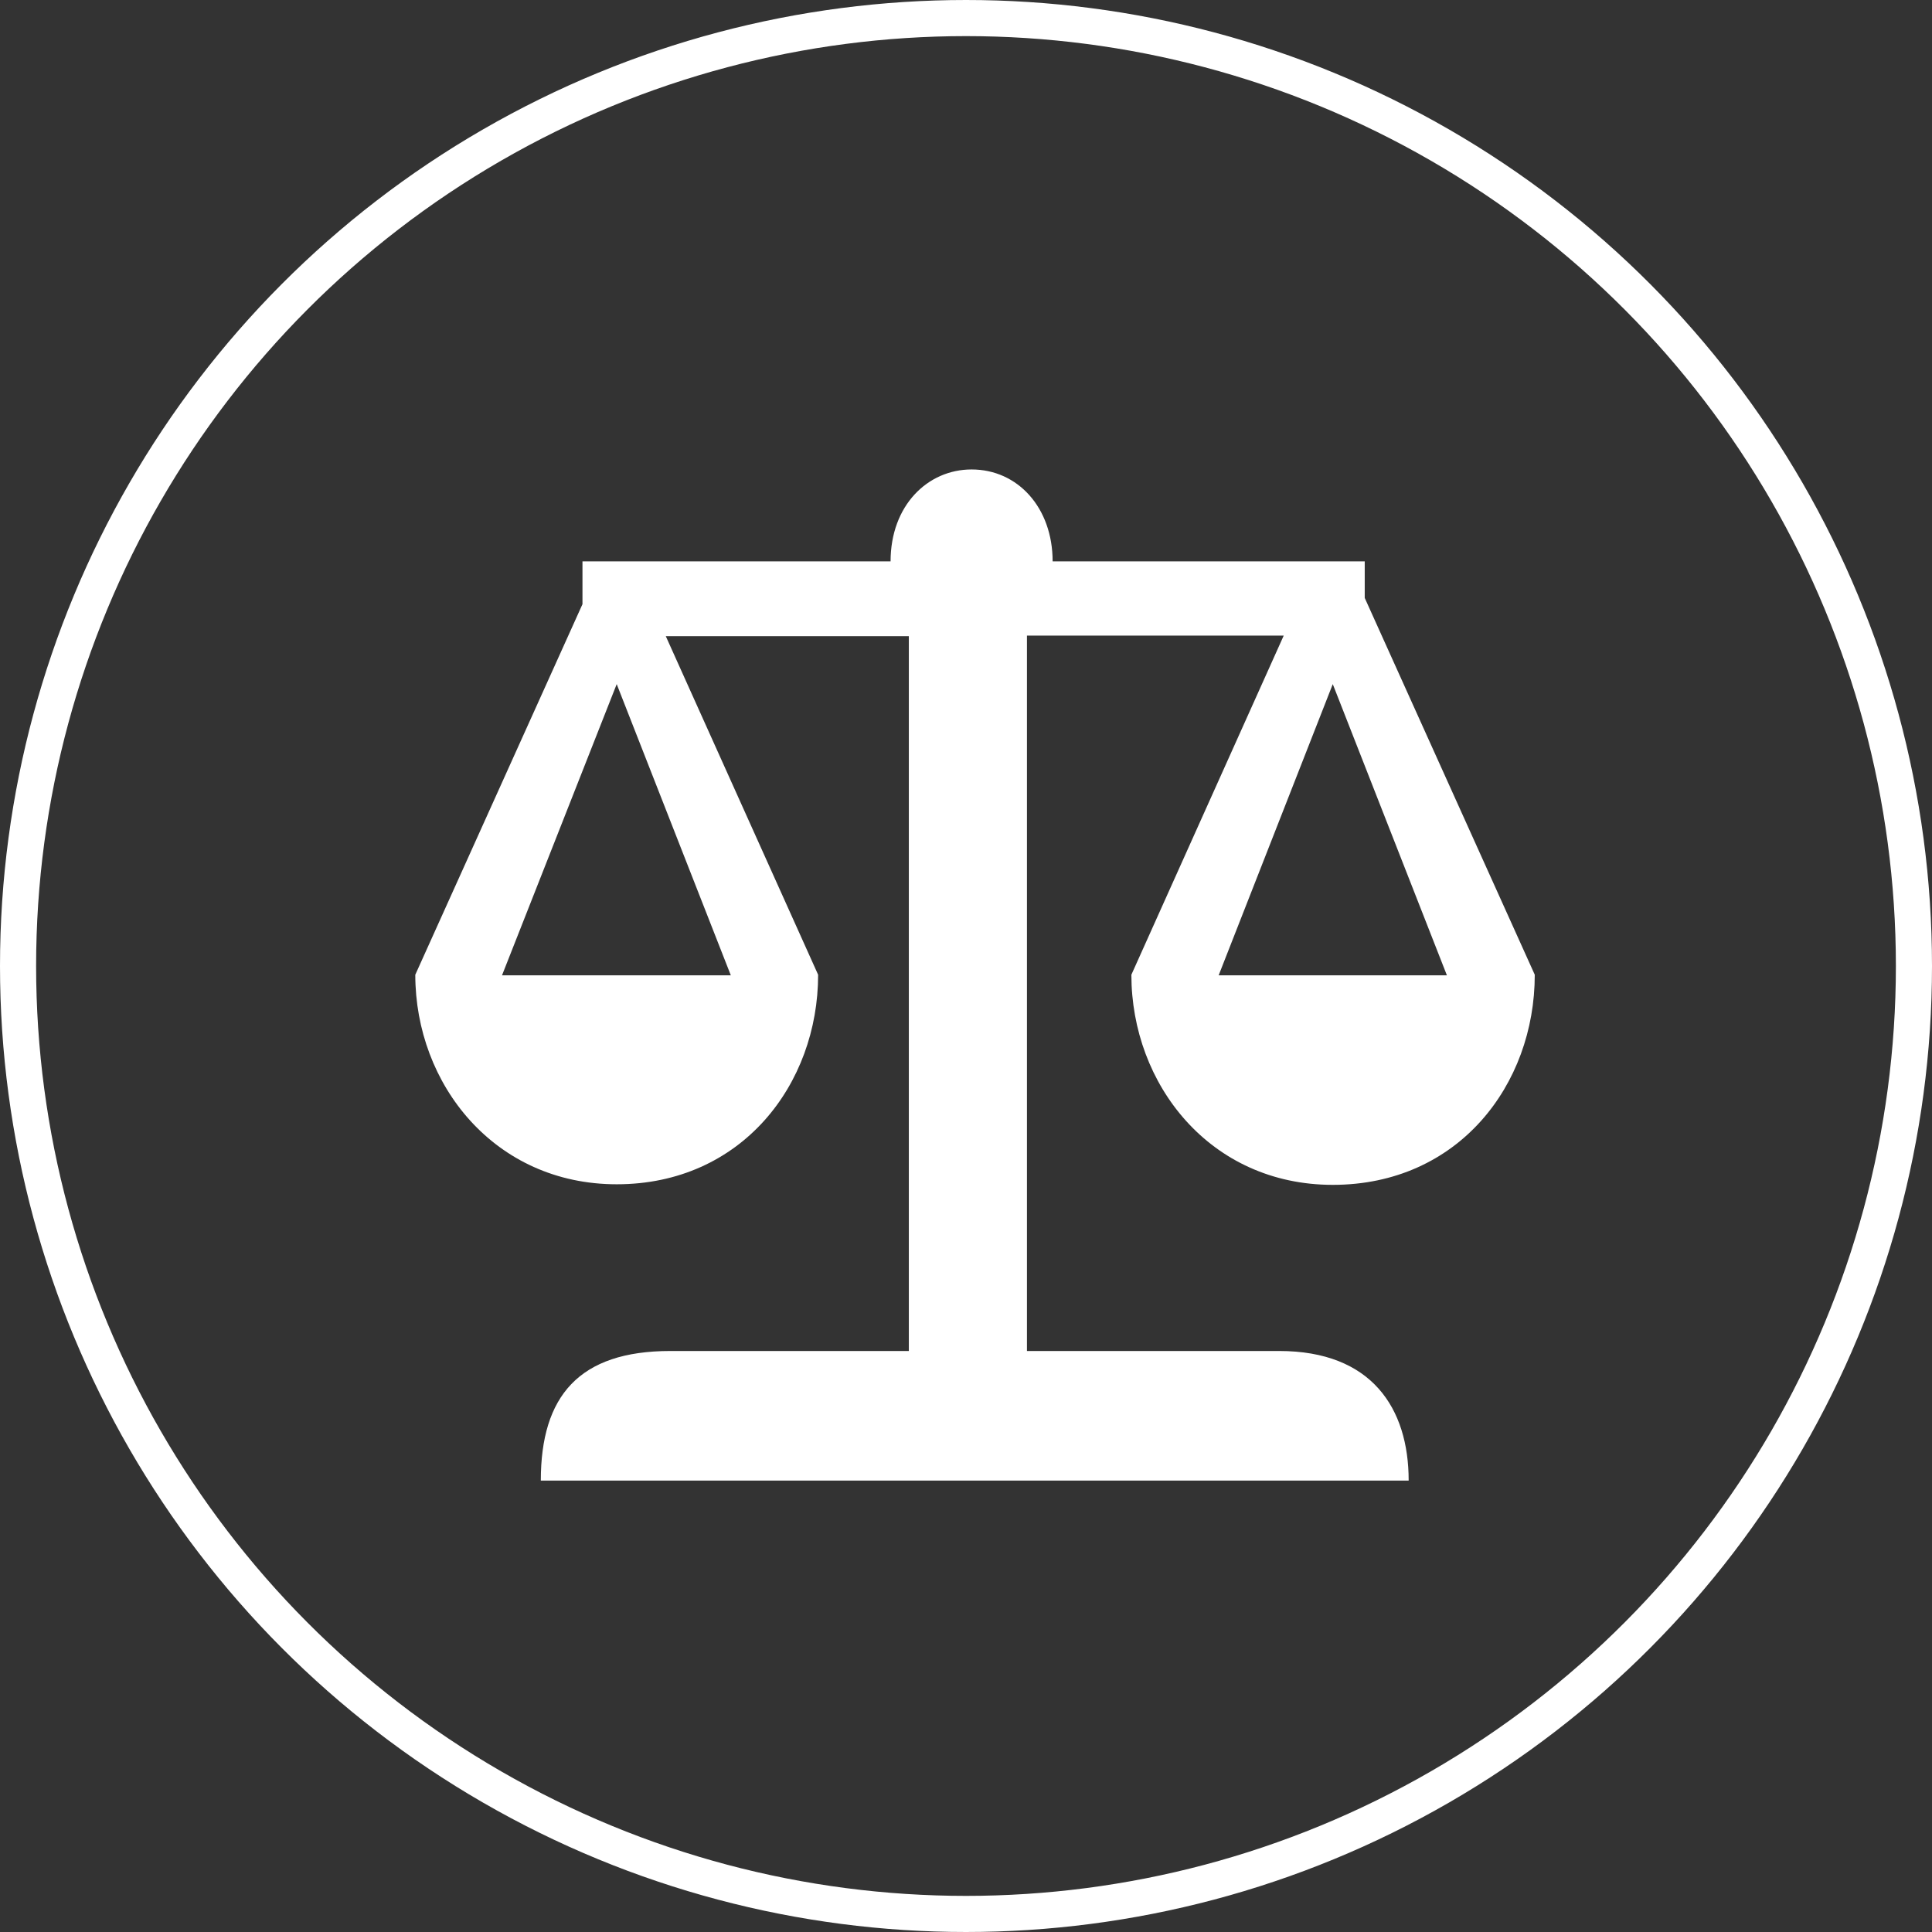
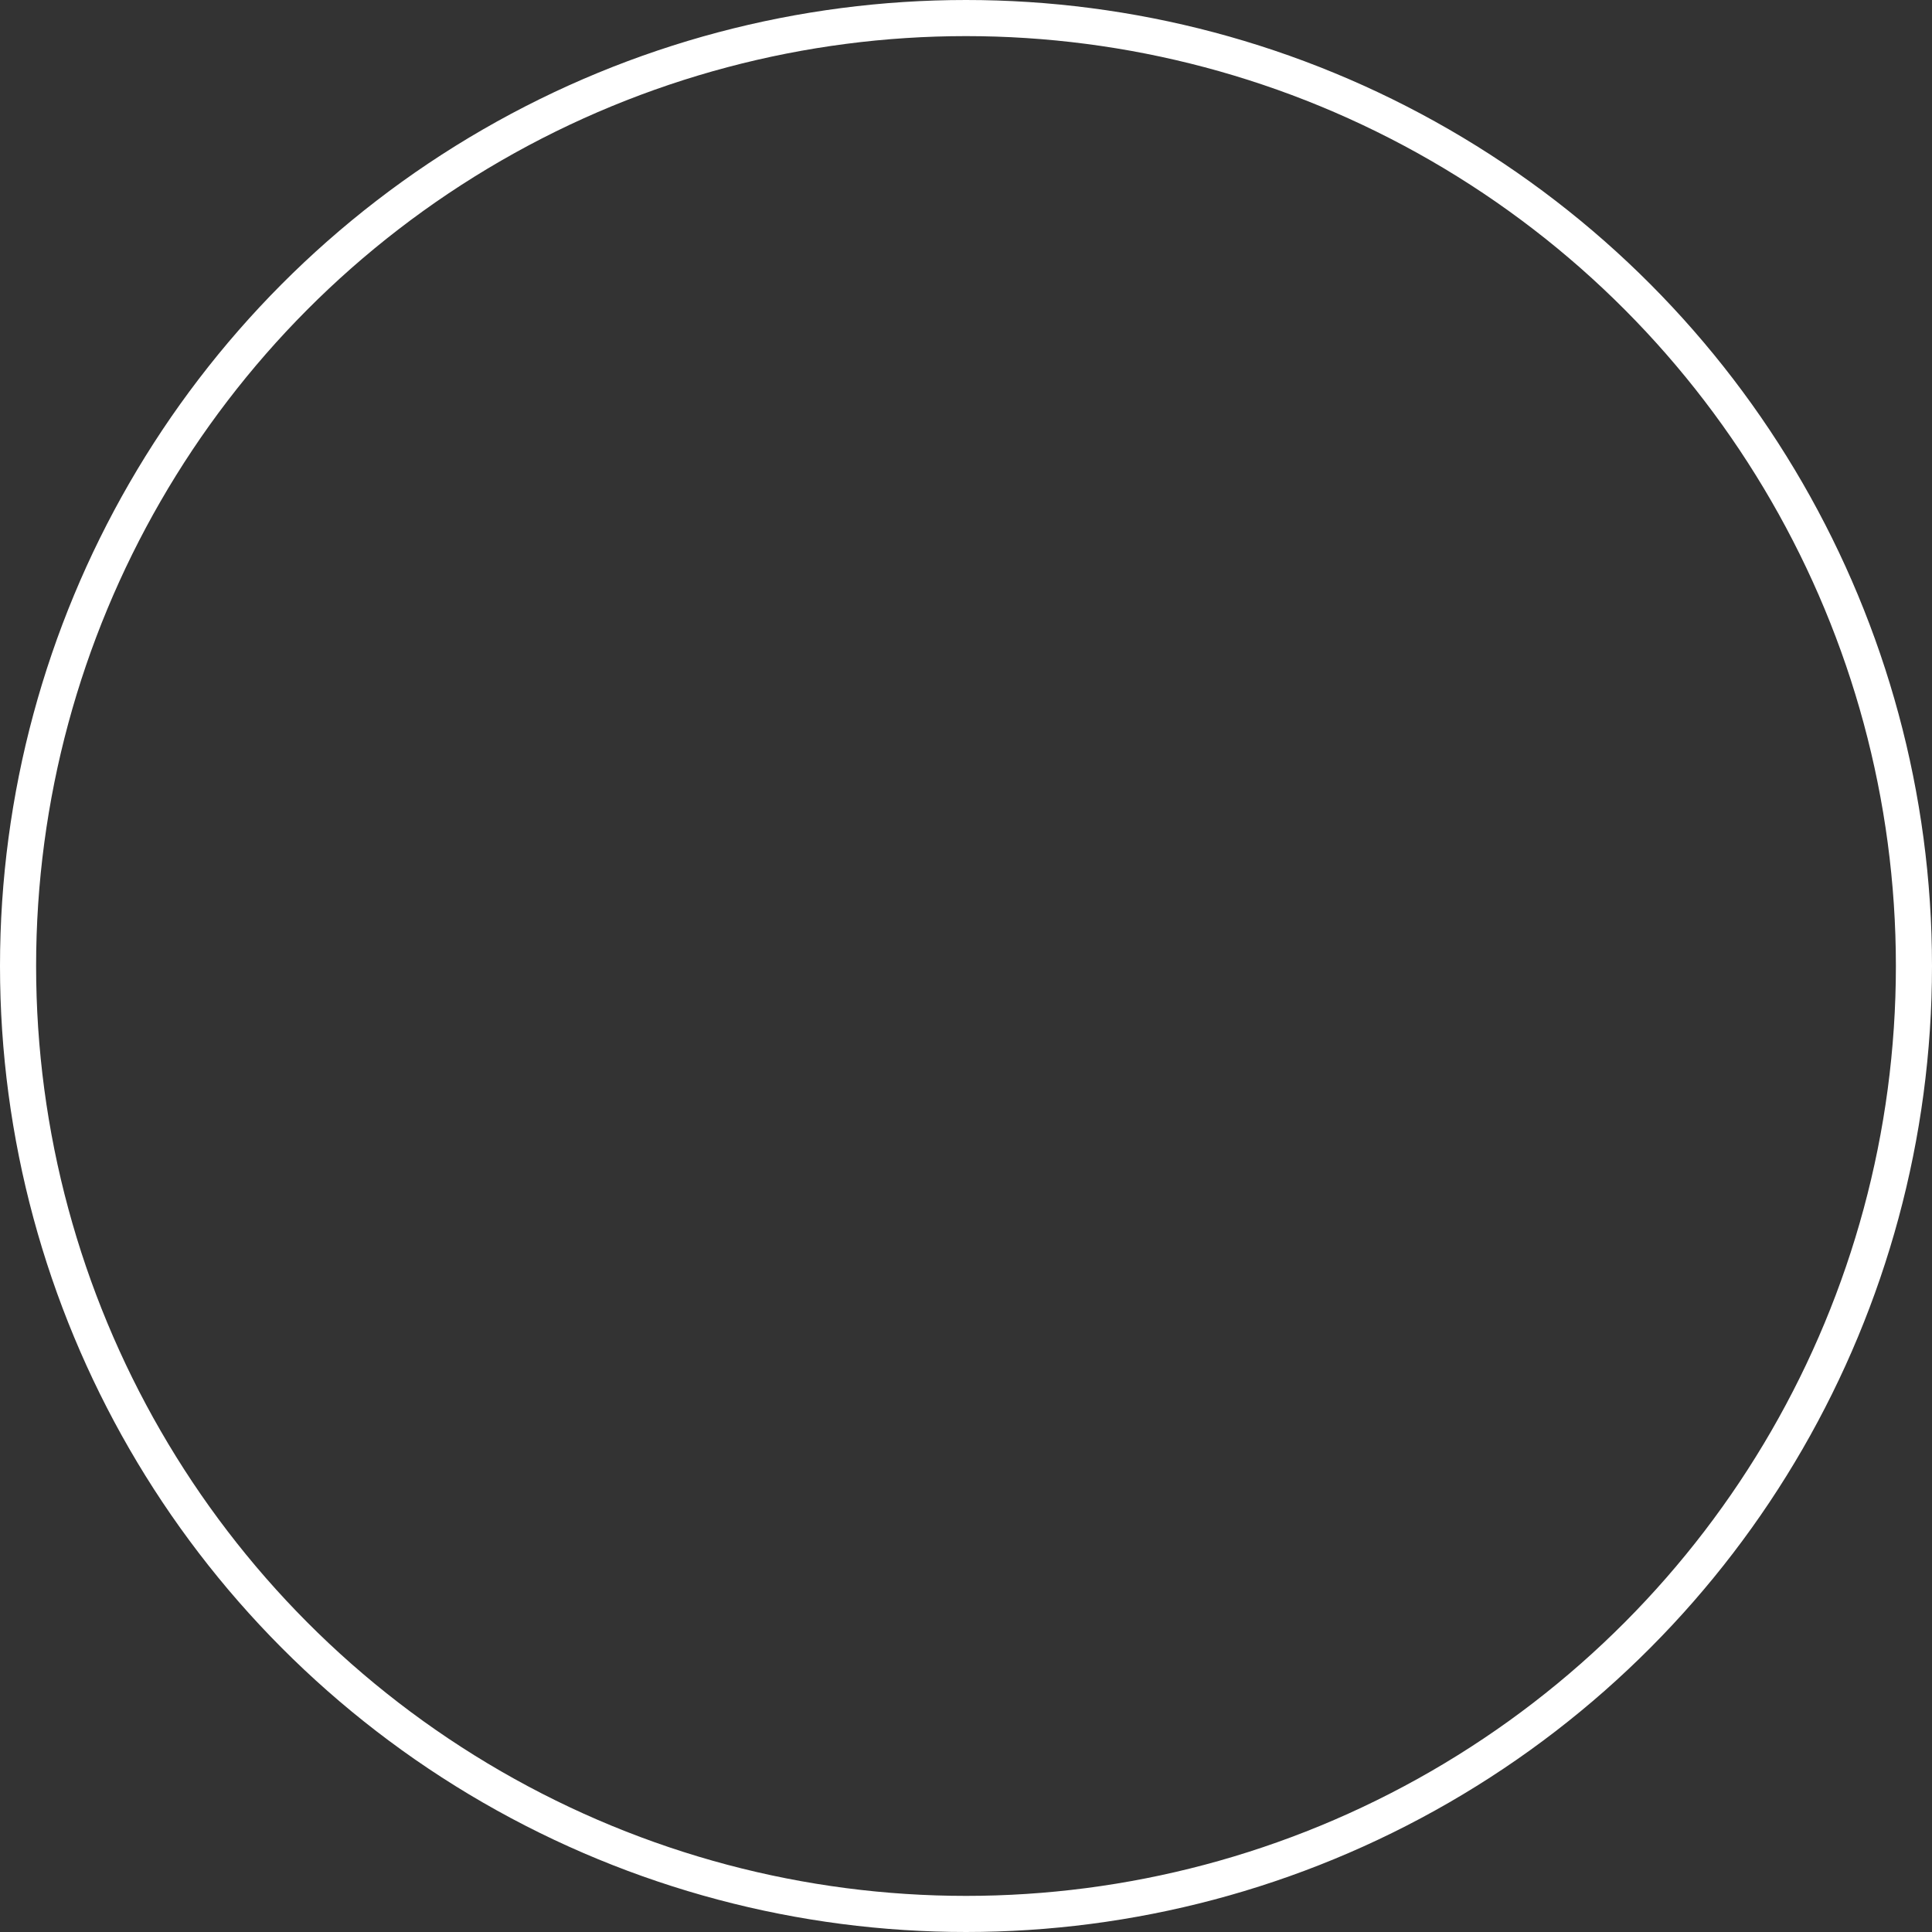
<svg xmlns="http://www.w3.org/2000/svg" width="107px" height="107px" viewBox="0 0 107 107" version="1.1">
  <rect x="0" y="0" width="107" height="107" fill="#333333" stroke="none" />
  <title>icon-刑法</title>
  <g id="页面-1" stroke="none" stroke-width="1" fill="none" fill-rule="evenodd">
    <g id="关于可安-可安简介" transform="translate(-1133, -913)">
      <g id="icon-刑法" transform="translate(1134, 914)">
-         <path d="M84,52.984 L74.583,32.115 L74.583,30.091 L57.298,30.091 C57.298,27.119 55.37,25 52.81,25 C50.377,25 48.323,26.992 48.323,30.091 L31.259,30.091 L31.259,32.462 L22,52.984 C22,59.055 26.392,64.589 33.155,64.589 C40.075,64.589 44.31,59.055 44.31,52.984 L35.873,34.233 L49.334,34.233 L49.334,73.822 L36.125,73.822 C31.069,73.822 28.952,76.32 28.952,81 L77.016,81 C77.016,76.984 74.962,73.822 69.843,73.822 L55.876,73.822 L55.876,34.202 L70.096,34.202 L61.659,52.984 C61.659,59.055 66.019,64.621 72.813,64.621 C79.766,64.621 84,59.087 84,52.984 C84,53.016 84,53.016 84,52.984 L84,52.984 Z M39.475,53.016 L26.803,53.016 L33.155,36.889 L39.475,53.016 Z M66.493,53.016 L72.813,36.889 L79.134,53.016 L66.493,53.016 L66.493,53.016 Z" id="形状" fill="#FFFFFF" fill-rule="nonzero" />
        <circle id="椭圆形" stroke="#FFFFFF" stroke-width="2" cx="52.5" cy="52.5" r="52.5" />
      </g>
    </g>
  </g>
</svg>